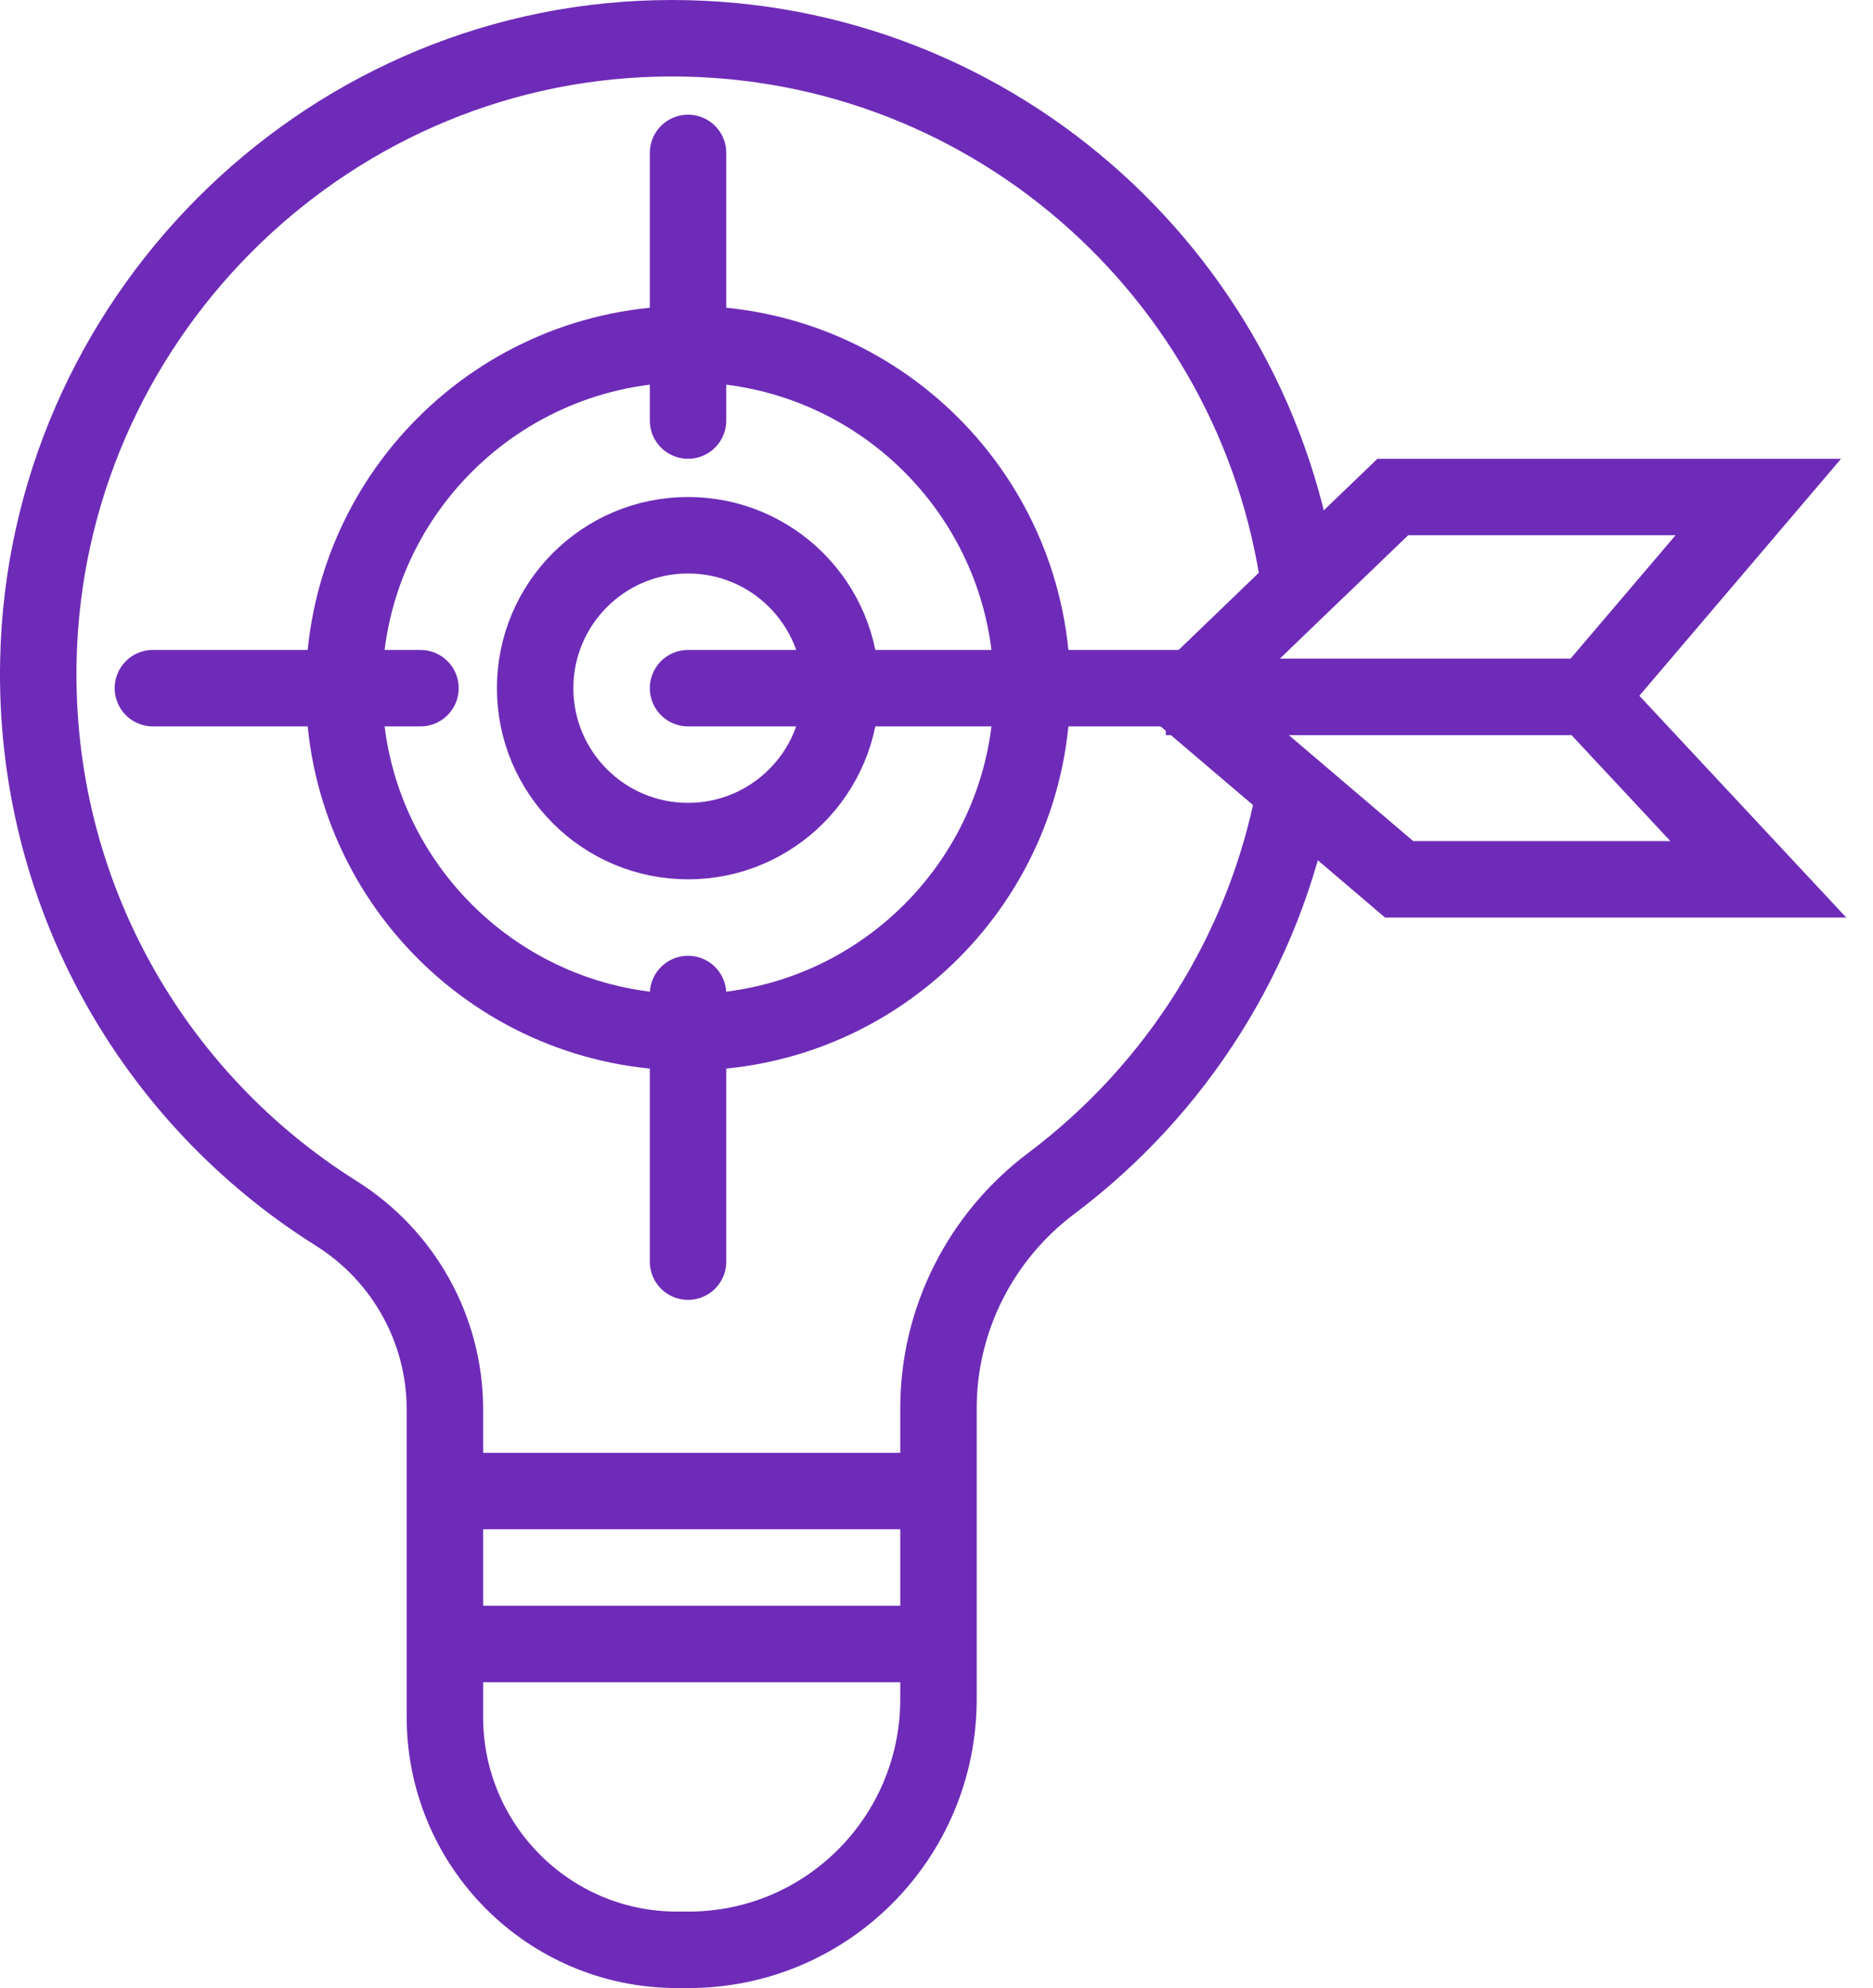
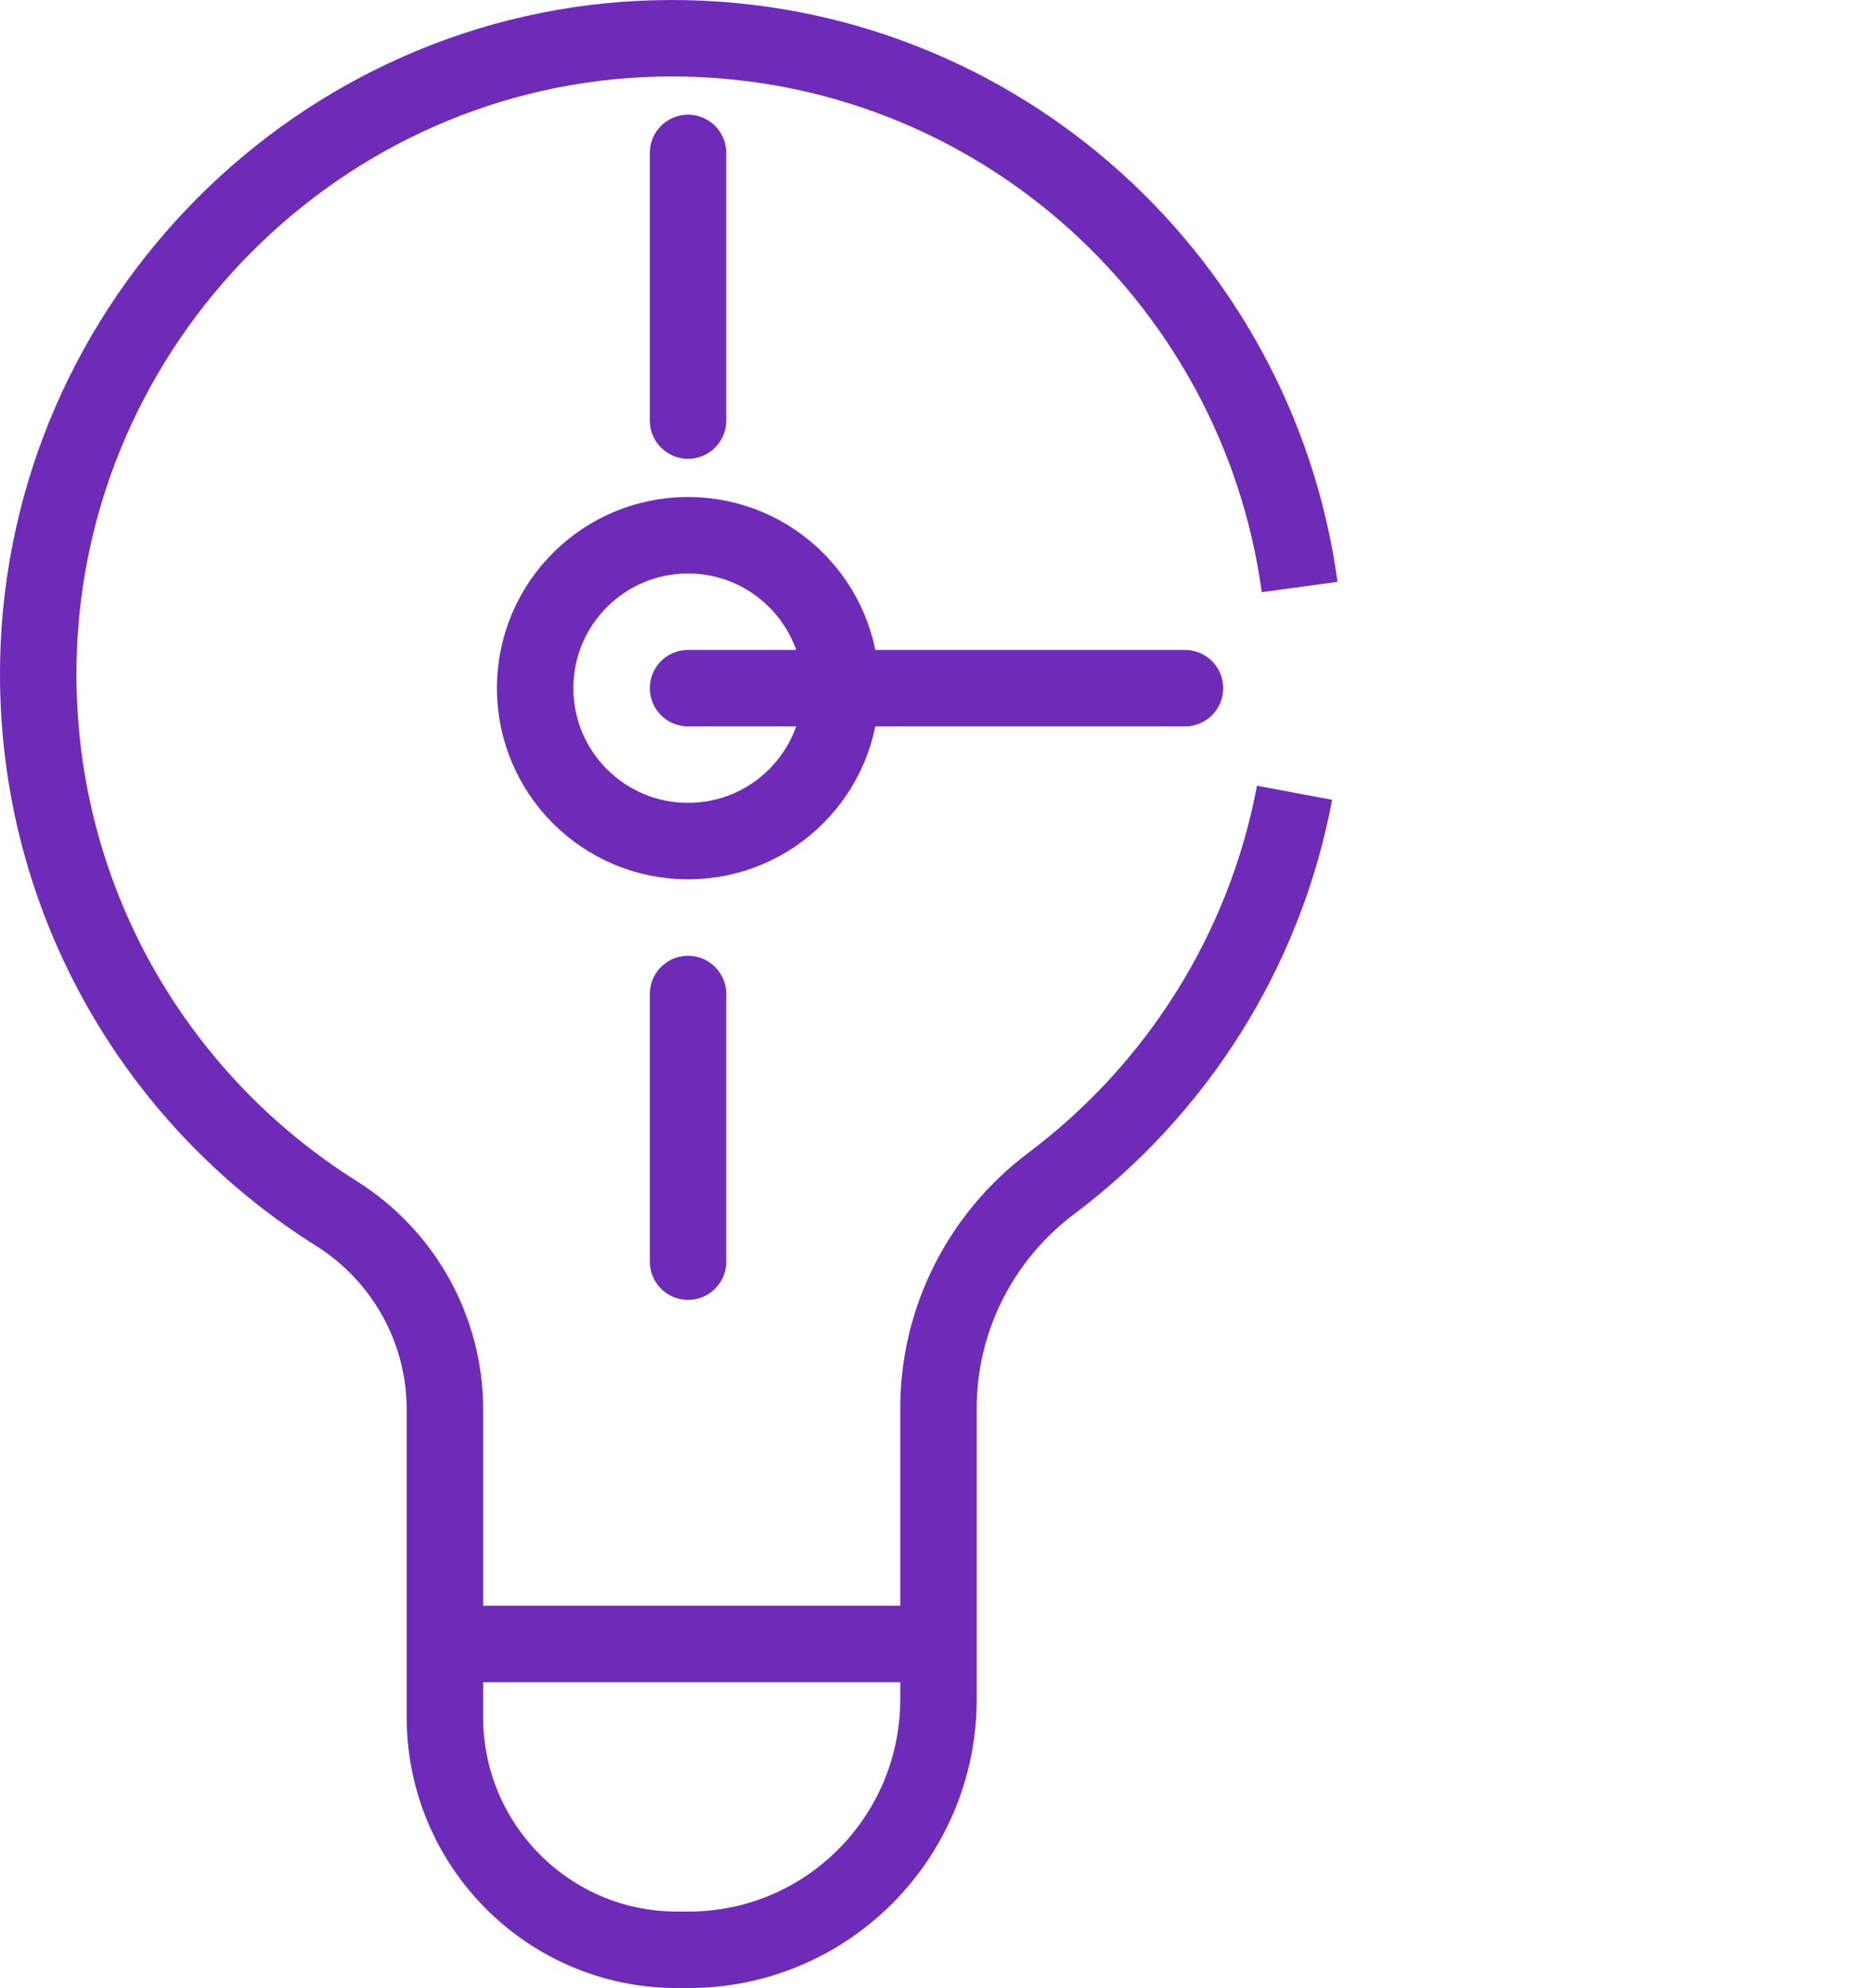
<svg xmlns="http://www.w3.org/2000/svg" width="49" height="52" viewBox="0 0 49 52" fill="none">
-   <path d="M12 39H25" stroke="#6E2BB8" stroke-width="2" stroke-miterlimit="10" />
  <path d="M12 43H25" stroke="#6E2BB8" stroke-width="2" stroke-miterlimit="10" />
  <path d="M34 15.354C32.877 7.117 25.741 0.8 17.176 1.005C8.37 1.214 1.196 8.429 1.004 17.264C0.871 23.365 4.017 28.738 8.796 31.737C10.559 32.844 11.639 34.776 11.639 36.863V44.909C11.639 48.274 14.358 51 17.709 51H18.015C21.627 51 24.552 48.065 24.552 44.441V36.832C24.552 34.512 25.656 32.34 27.508 30.95C30.758 28.507 33.086 24.895 33.867 20.736" stroke="#6E2BB8" stroke-width="2" stroke-miterlimit="10" />
  <path d="M18 22C20.209 22 22 20.209 22 18C22 15.791 20.209 14 18 14C15.791 14 14 15.791 14 18C14 20.209 15.791 22 18 22Z" stroke="#6E2BB8" stroke-width="2" stroke-miterlimit="10" />
  <path d="M18 4V11" stroke="#6E2BB8" stroke-width="2" stroke-miterlimit="10" stroke-linecap="round" />
  <path d="M18 26V33" stroke="#6E2BB8" stroke-width="2" stroke-miterlimit="10" stroke-linecap="round" />
-   <path d="M4 18H11" stroke="#6E2BB8" stroke-width="2" stroke-miterlimit="10" stroke-linecap="round" />
-   <path d="M41.548 18.229L46 23H36.603L33.679 20.509L31 18.229L33.811 15.524L36.438 13H46L41.548 18.229ZM41.548 18.229H30.5" stroke="#6E2BB8" stroke-width="2" stroke-miterlimit="10" />
  <path d="M31 18H26.72H21.836H18" stroke="#6E2BB8" stroke-width="2" stroke-miterlimit="10" stroke-linecap="round" />
-   <path d="M18 27C22.971 27 27 22.971 27 18C27 13.029 22.971 9 18 9C13.029 9 9 13.029 9 18C9 22.971 13.029 27 18 27Z" stroke="#6E2BB8" stroke-width="2" stroke-miterlimit="10" />
</svg>